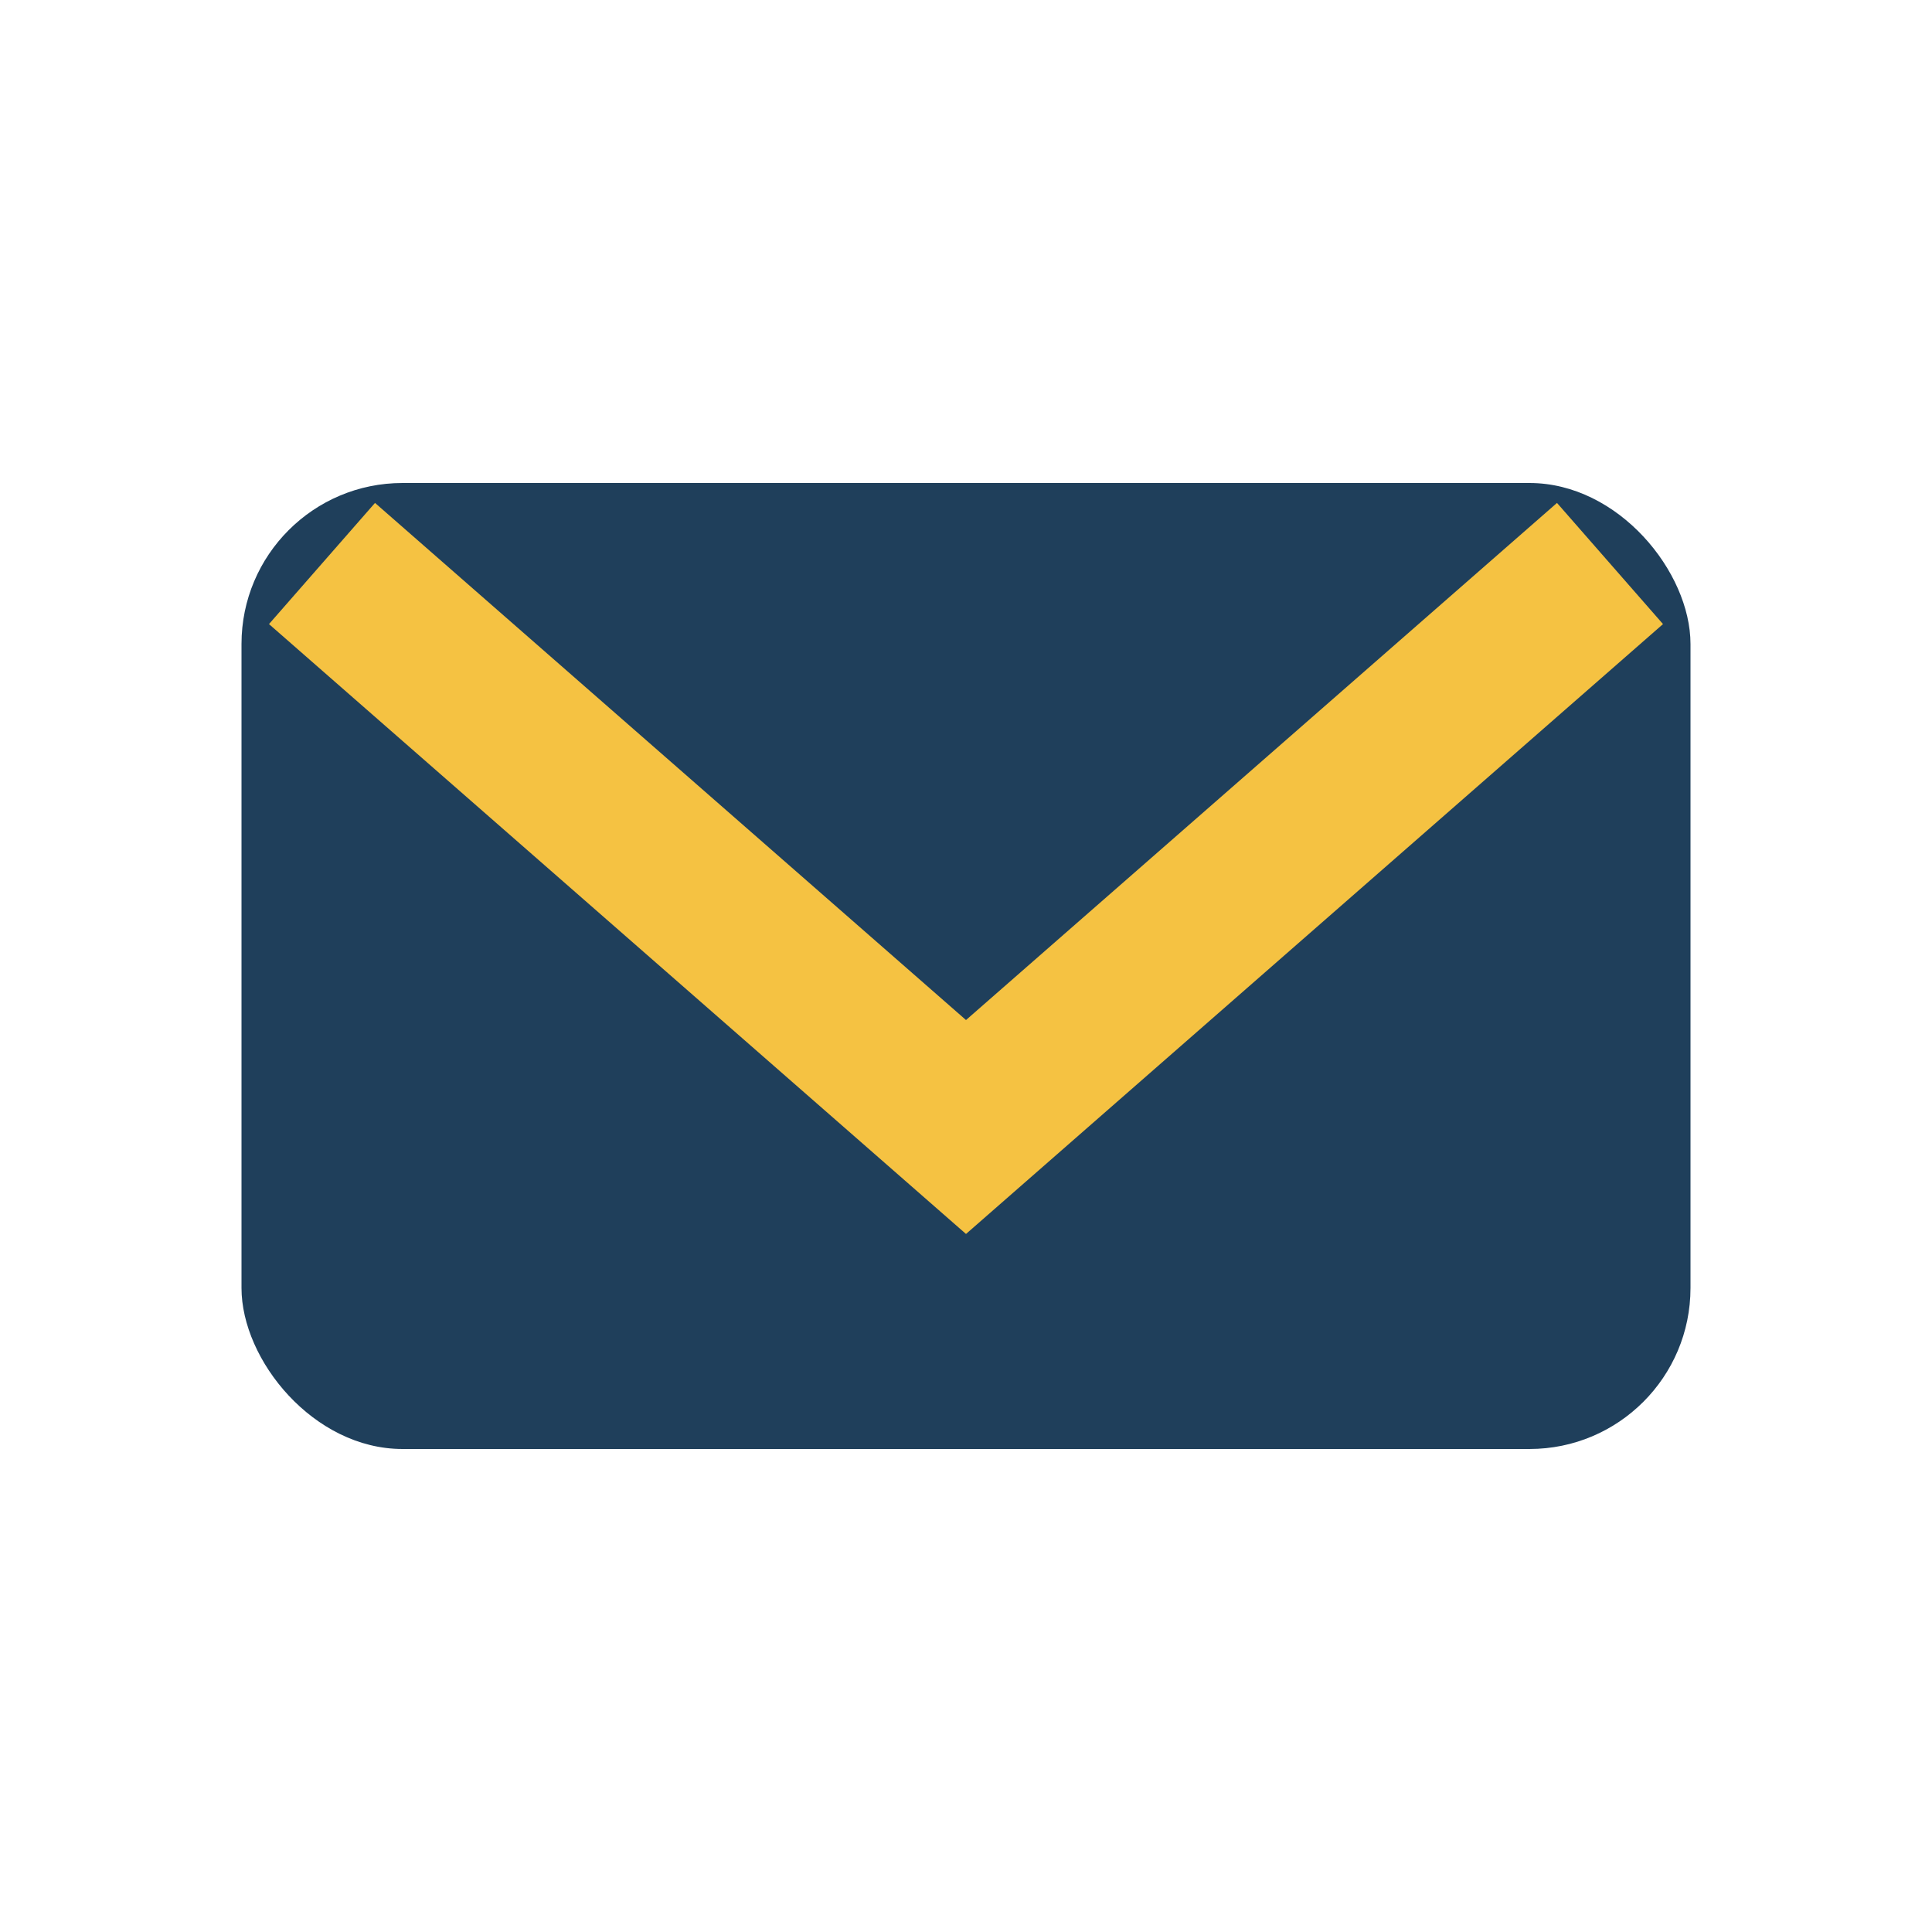
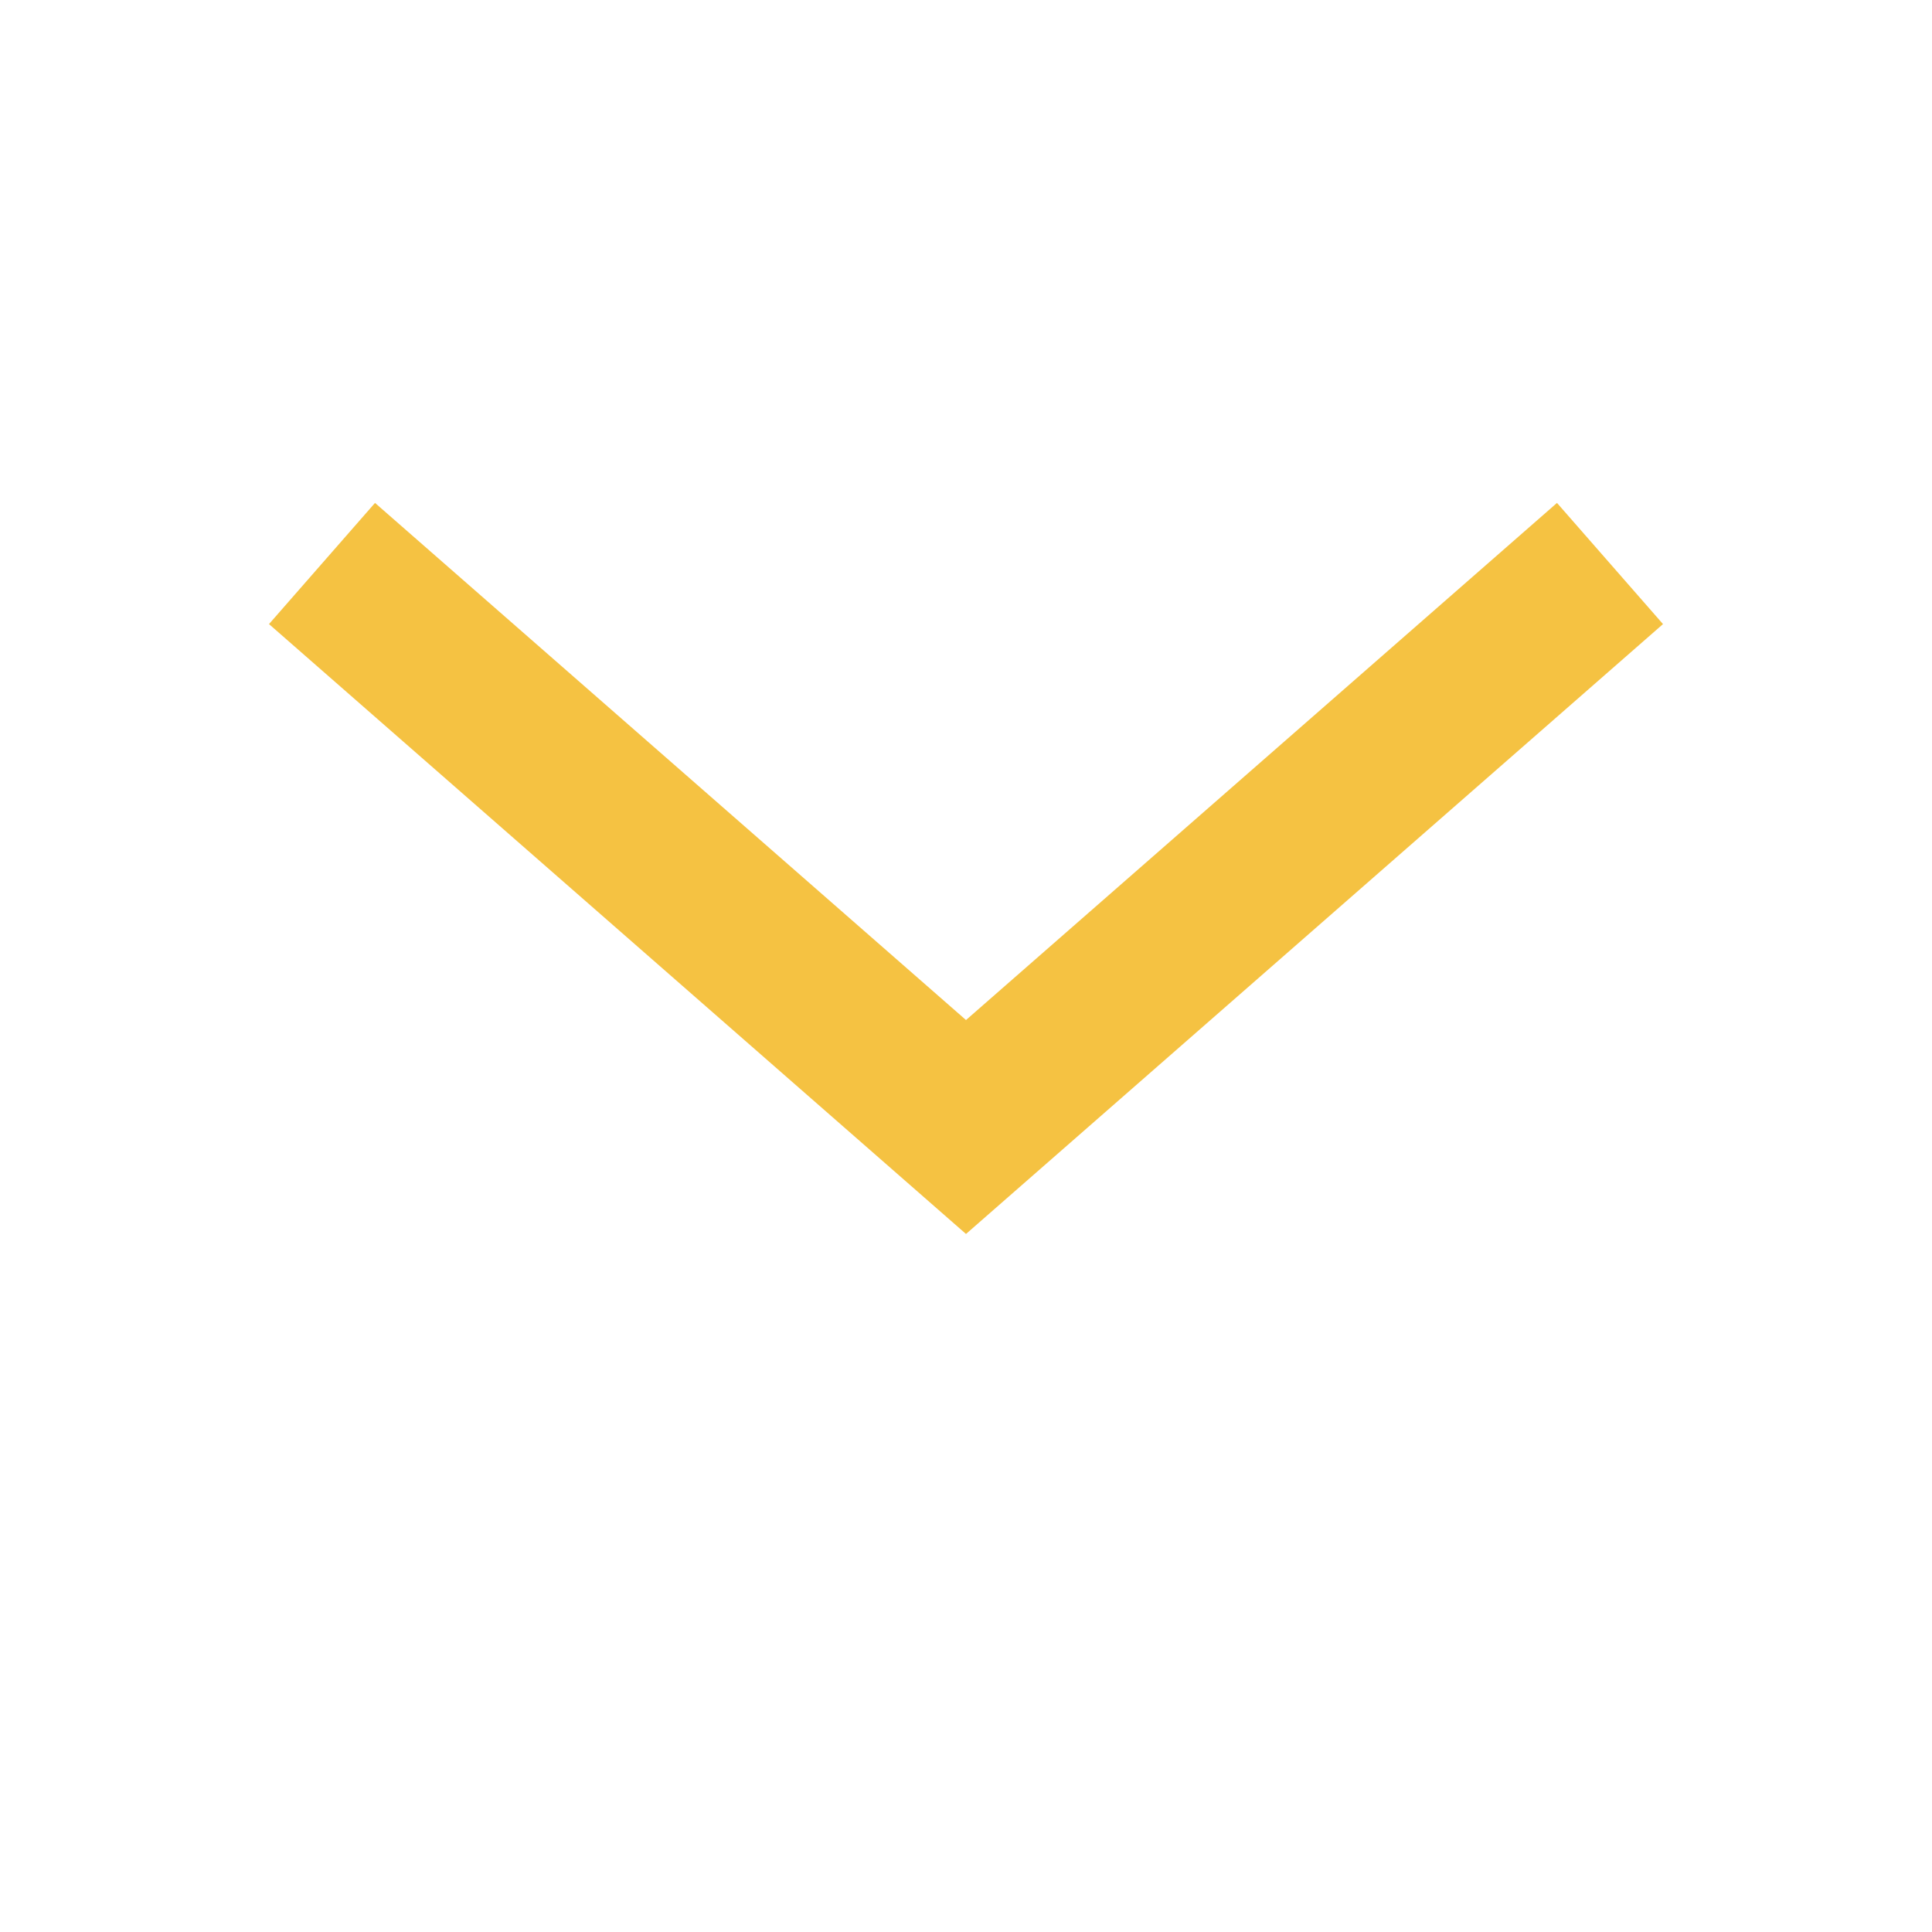
<svg xmlns="http://www.w3.org/2000/svg" width="24" height="24" viewBox="0 0 24 24">
-   <rect x="3" y="6" width="18" height="12" rx="2" fill="#1F3F5B" />
  <polyline points="4 7 12 14 20 7" fill="none" stroke="#F5C242" stroke-width="2" />
</svg>